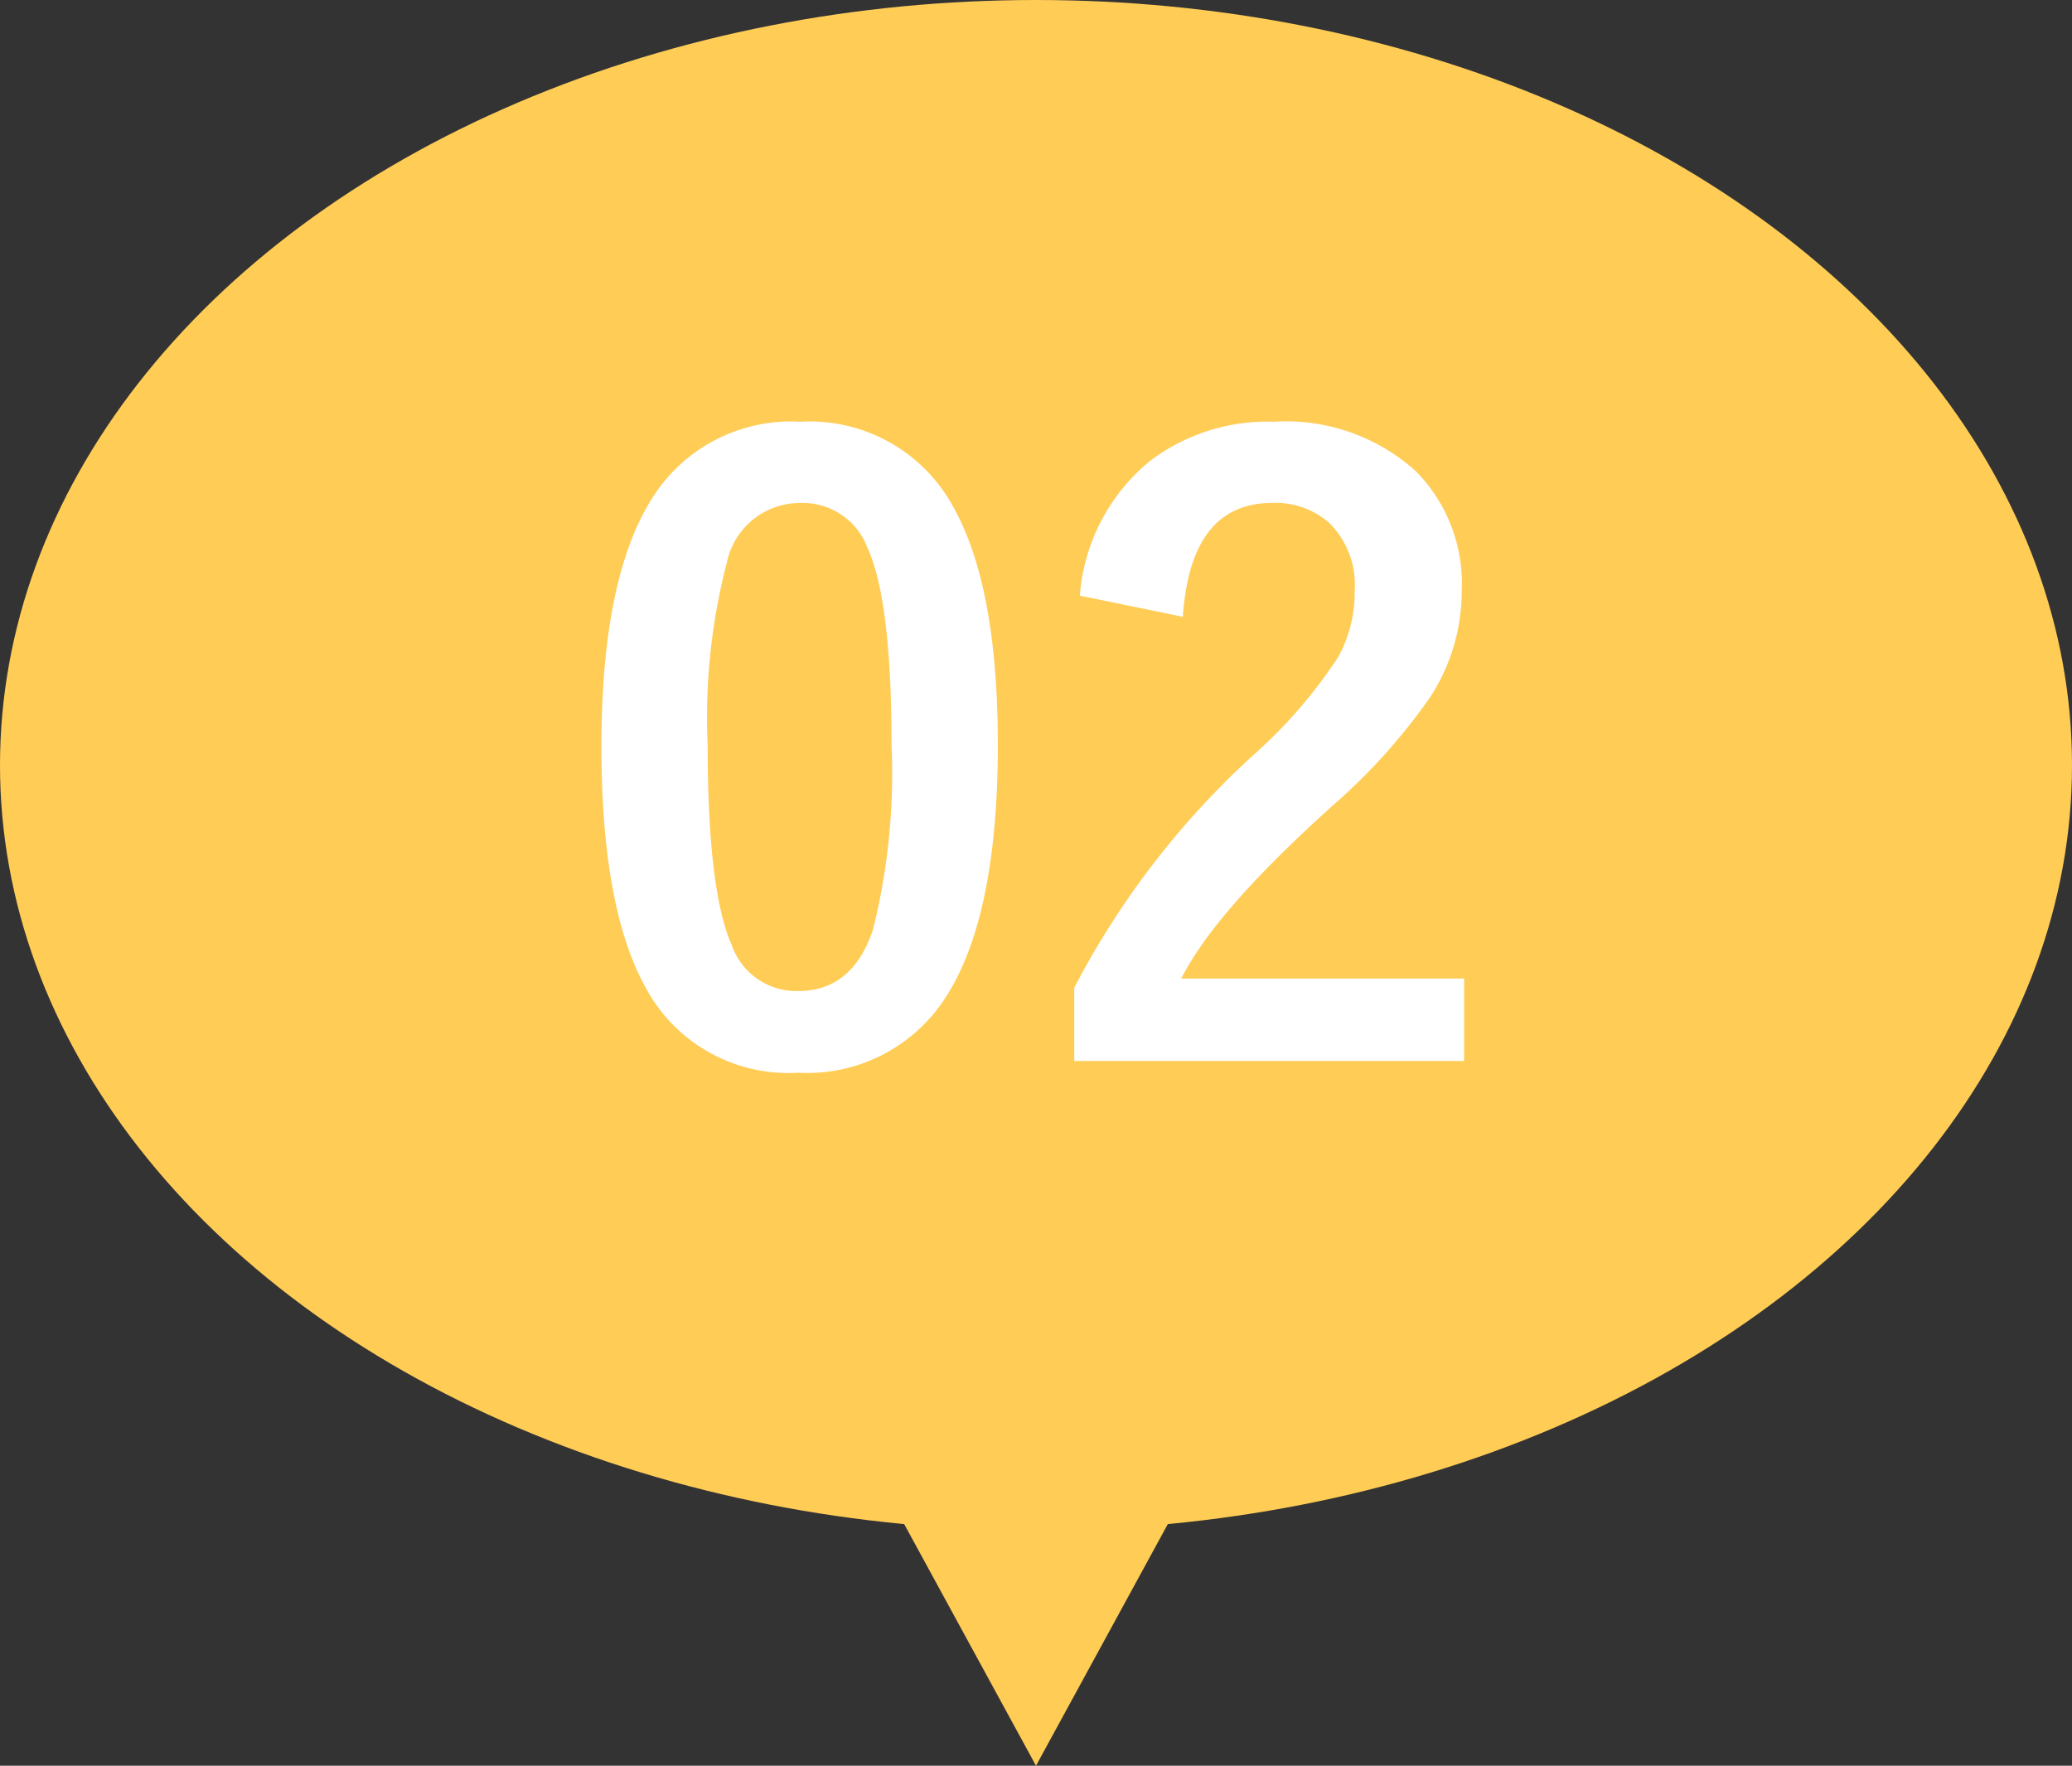
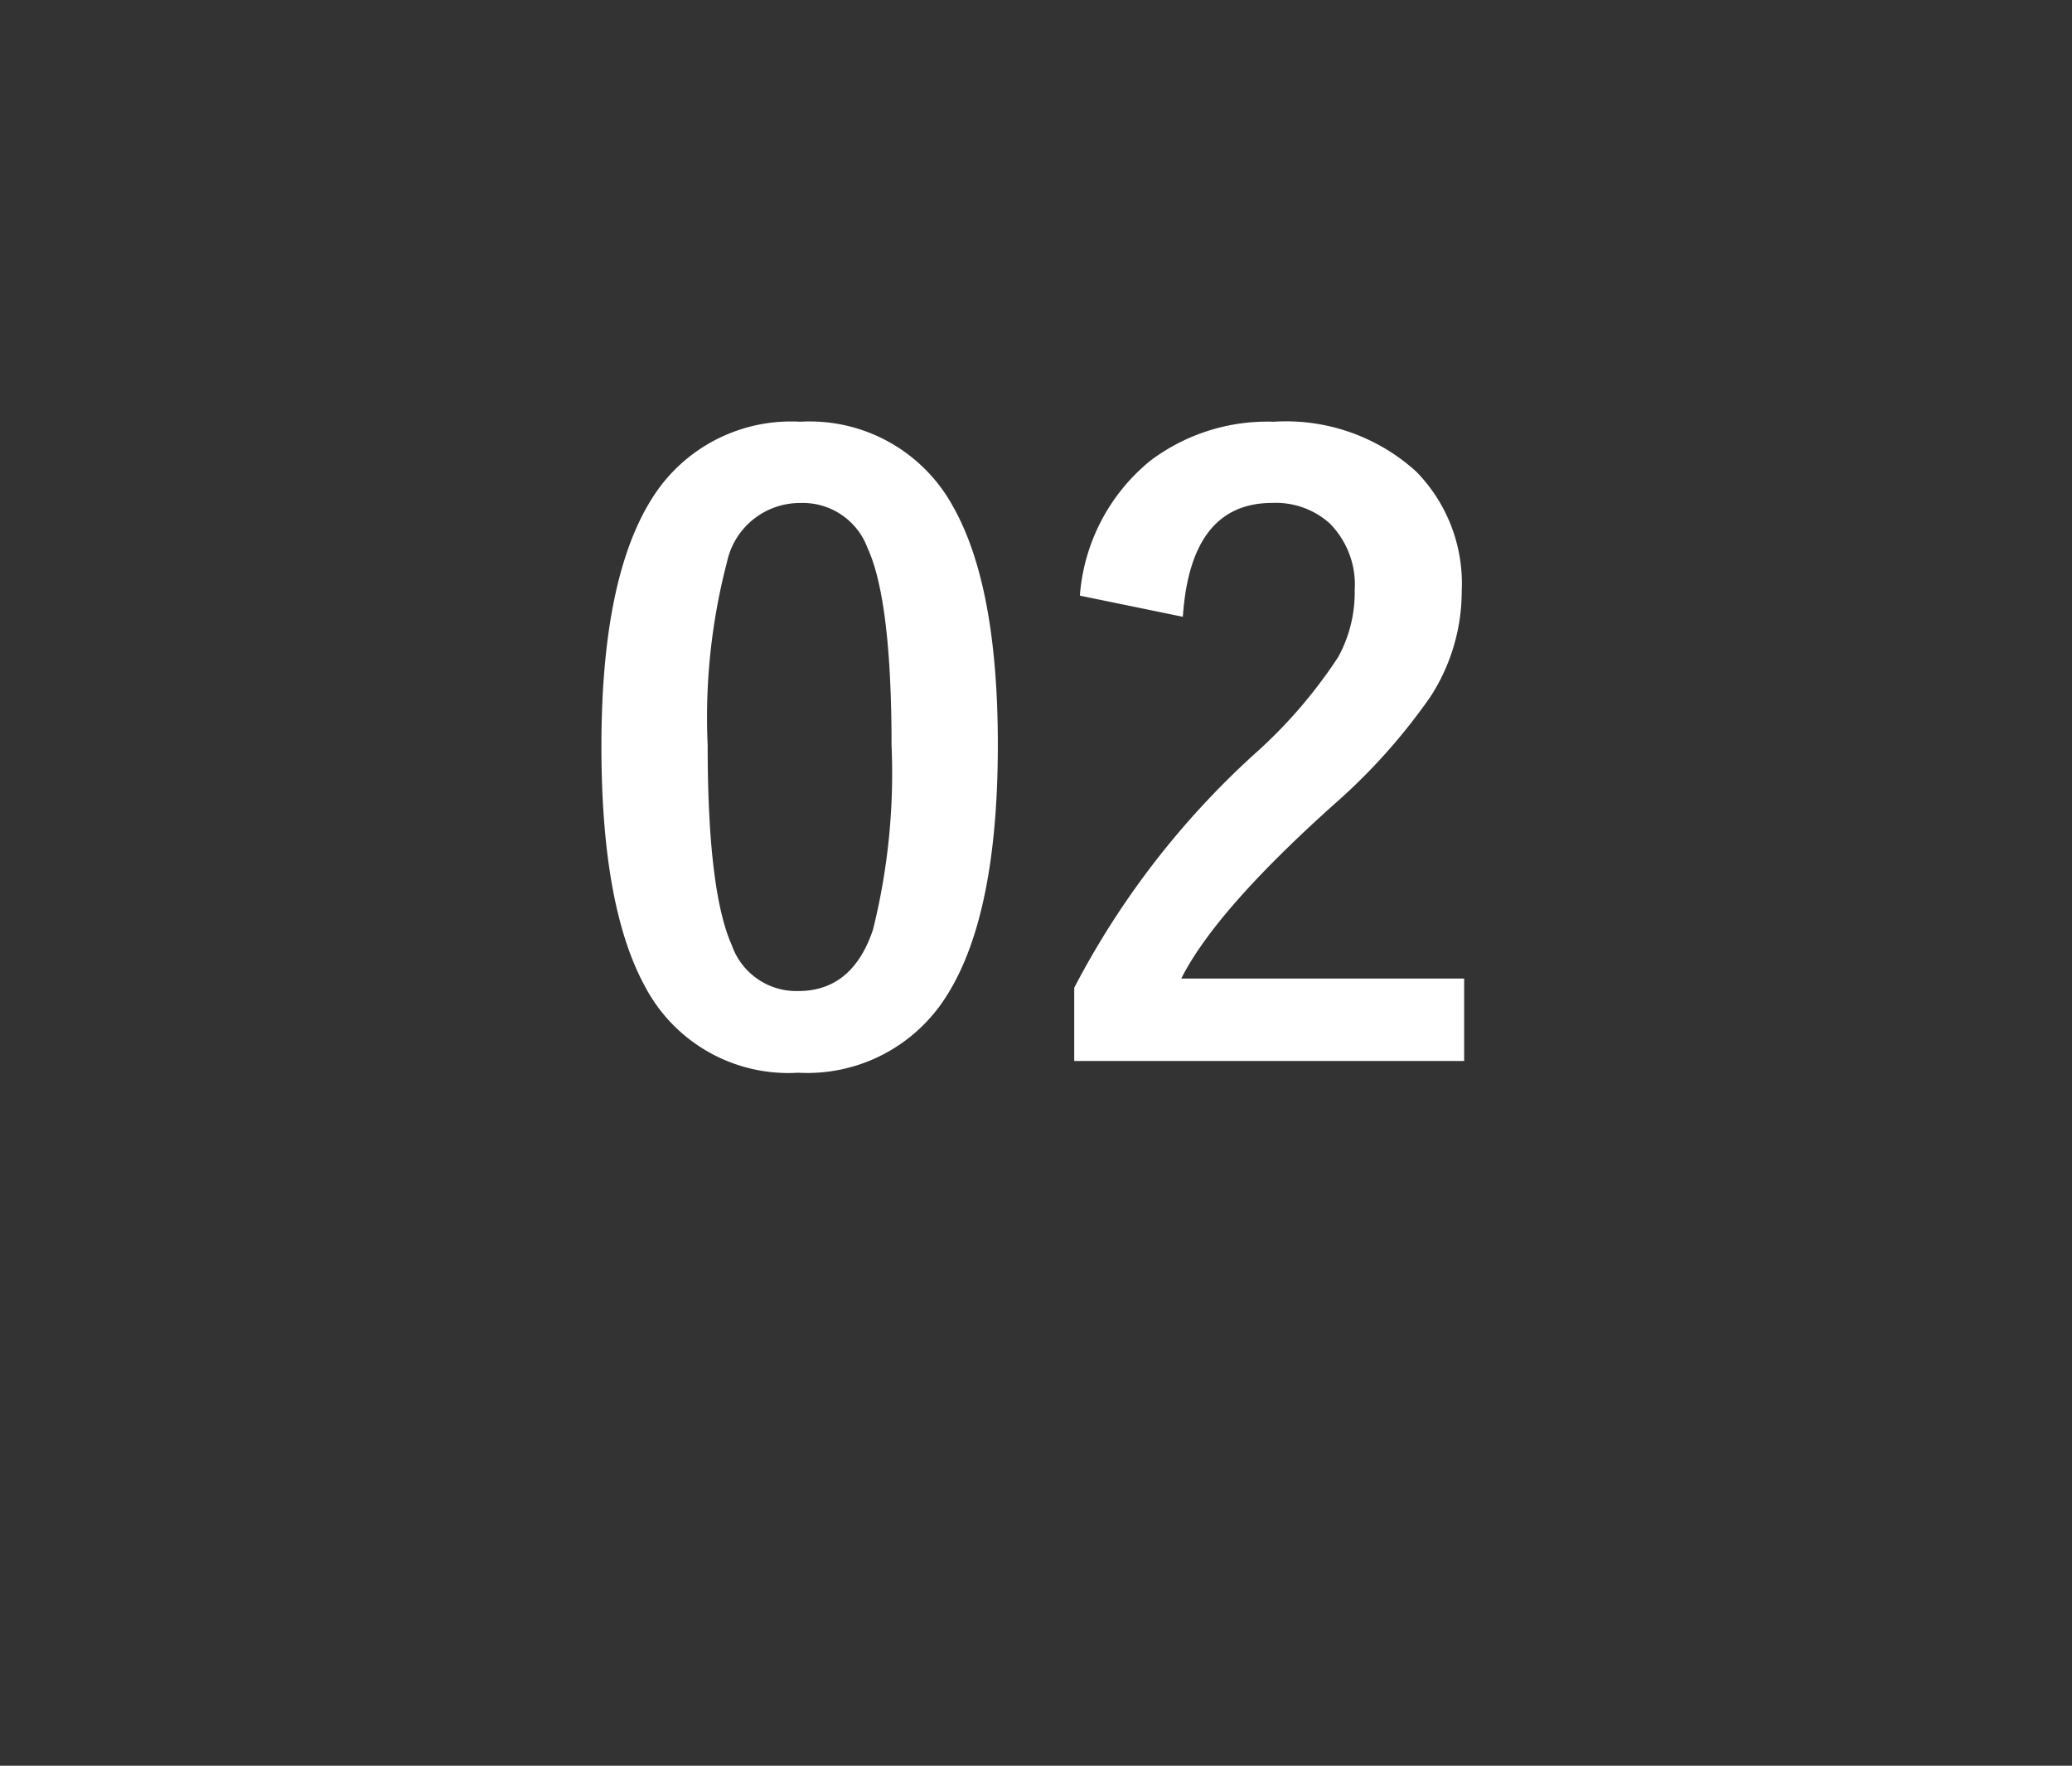
<svg xmlns="http://www.w3.org/2000/svg" width="88" height="75" viewBox="0 0 88 75">
  <rect x="0" y="0" width="88" height="75" fill="#333333" stroke="none" />
  <g id="グループ_5221" data-name="グループ 5221" transform="translate(-56)">
    <g id="グループ_43" data-name="グループ 43" transform="translate(144 -0.45) rotate(90)">
-       <ellipse id="楕円形_5" data-name="楕円形 5" cx="44" cy="32.5" rx="44" ry="32.5" transform="translate(65.45 0) rotate(90)" fill="#ffcc56" />
-       <path id="多角形_5" data-name="多角形 5" d="M6,0l6,11H0Z" transform="translate(75.45 38) rotate(90)" fill="#ffcc56" />
-     </g>
+       </g>
    <path id="パス_17925" data-name="パス 17925" d="M-10.015-27.087a6.931,6.931,0,0,1,6.494,3.606q1.9,3.367,1.9,10.117,0,7.725-2.478,11.108a6.979,6.979,0,0,1-6,2.82A6.876,6.876,0,0,1-16.611-3.11Q-18.457-6.494-18.457-13.3q0-7.69,2.5-11.04A6.961,6.961,0,0,1-10.015-27.087Zm0,3.452a3.166,3.166,0,0,0-3.11,2.512,26.084,26.084,0,0,0-.82,7.776q0,6.2,1.025,8.494A2.906,2.906,0,0,0-10.1-2.905q2.307,0,3.179-2.615a27.523,27.523,0,0,0,.786-7.827q0-6.169-1.025-8.391A2.929,2.929,0,0,0-10.015-23.635ZM1.863-19.7A8.185,8.185,0,0,1,4.854-25.43,8.255,8.255,0,0,1,10.1-27.087a8.221,8.221,0,0,1,6.05,2.119,6.792,6.792,0,0,1,1.931,5.076A8.246,8.246,0,0,1,16.748-15.4a25.292,25.292,0,0,1-4.067,4.546Q7.622-6.323,6.169-3.435H18.184v3.5H1.624v-3.11a35.6,35.6,0,0,1,7.639-9.912,20.687,20.687,0,0,0,3.572-4.136,5.693,5.693,0,0,0,.7-2.837,3.686,3.686,0,0,0-1.077-2.854,3.43,3.43,0,0,0-2.427-.854q-3.469,0-3.794,4.836Z" transform="translate(100 45)" fill="#fff" />
  </g>
</svg>